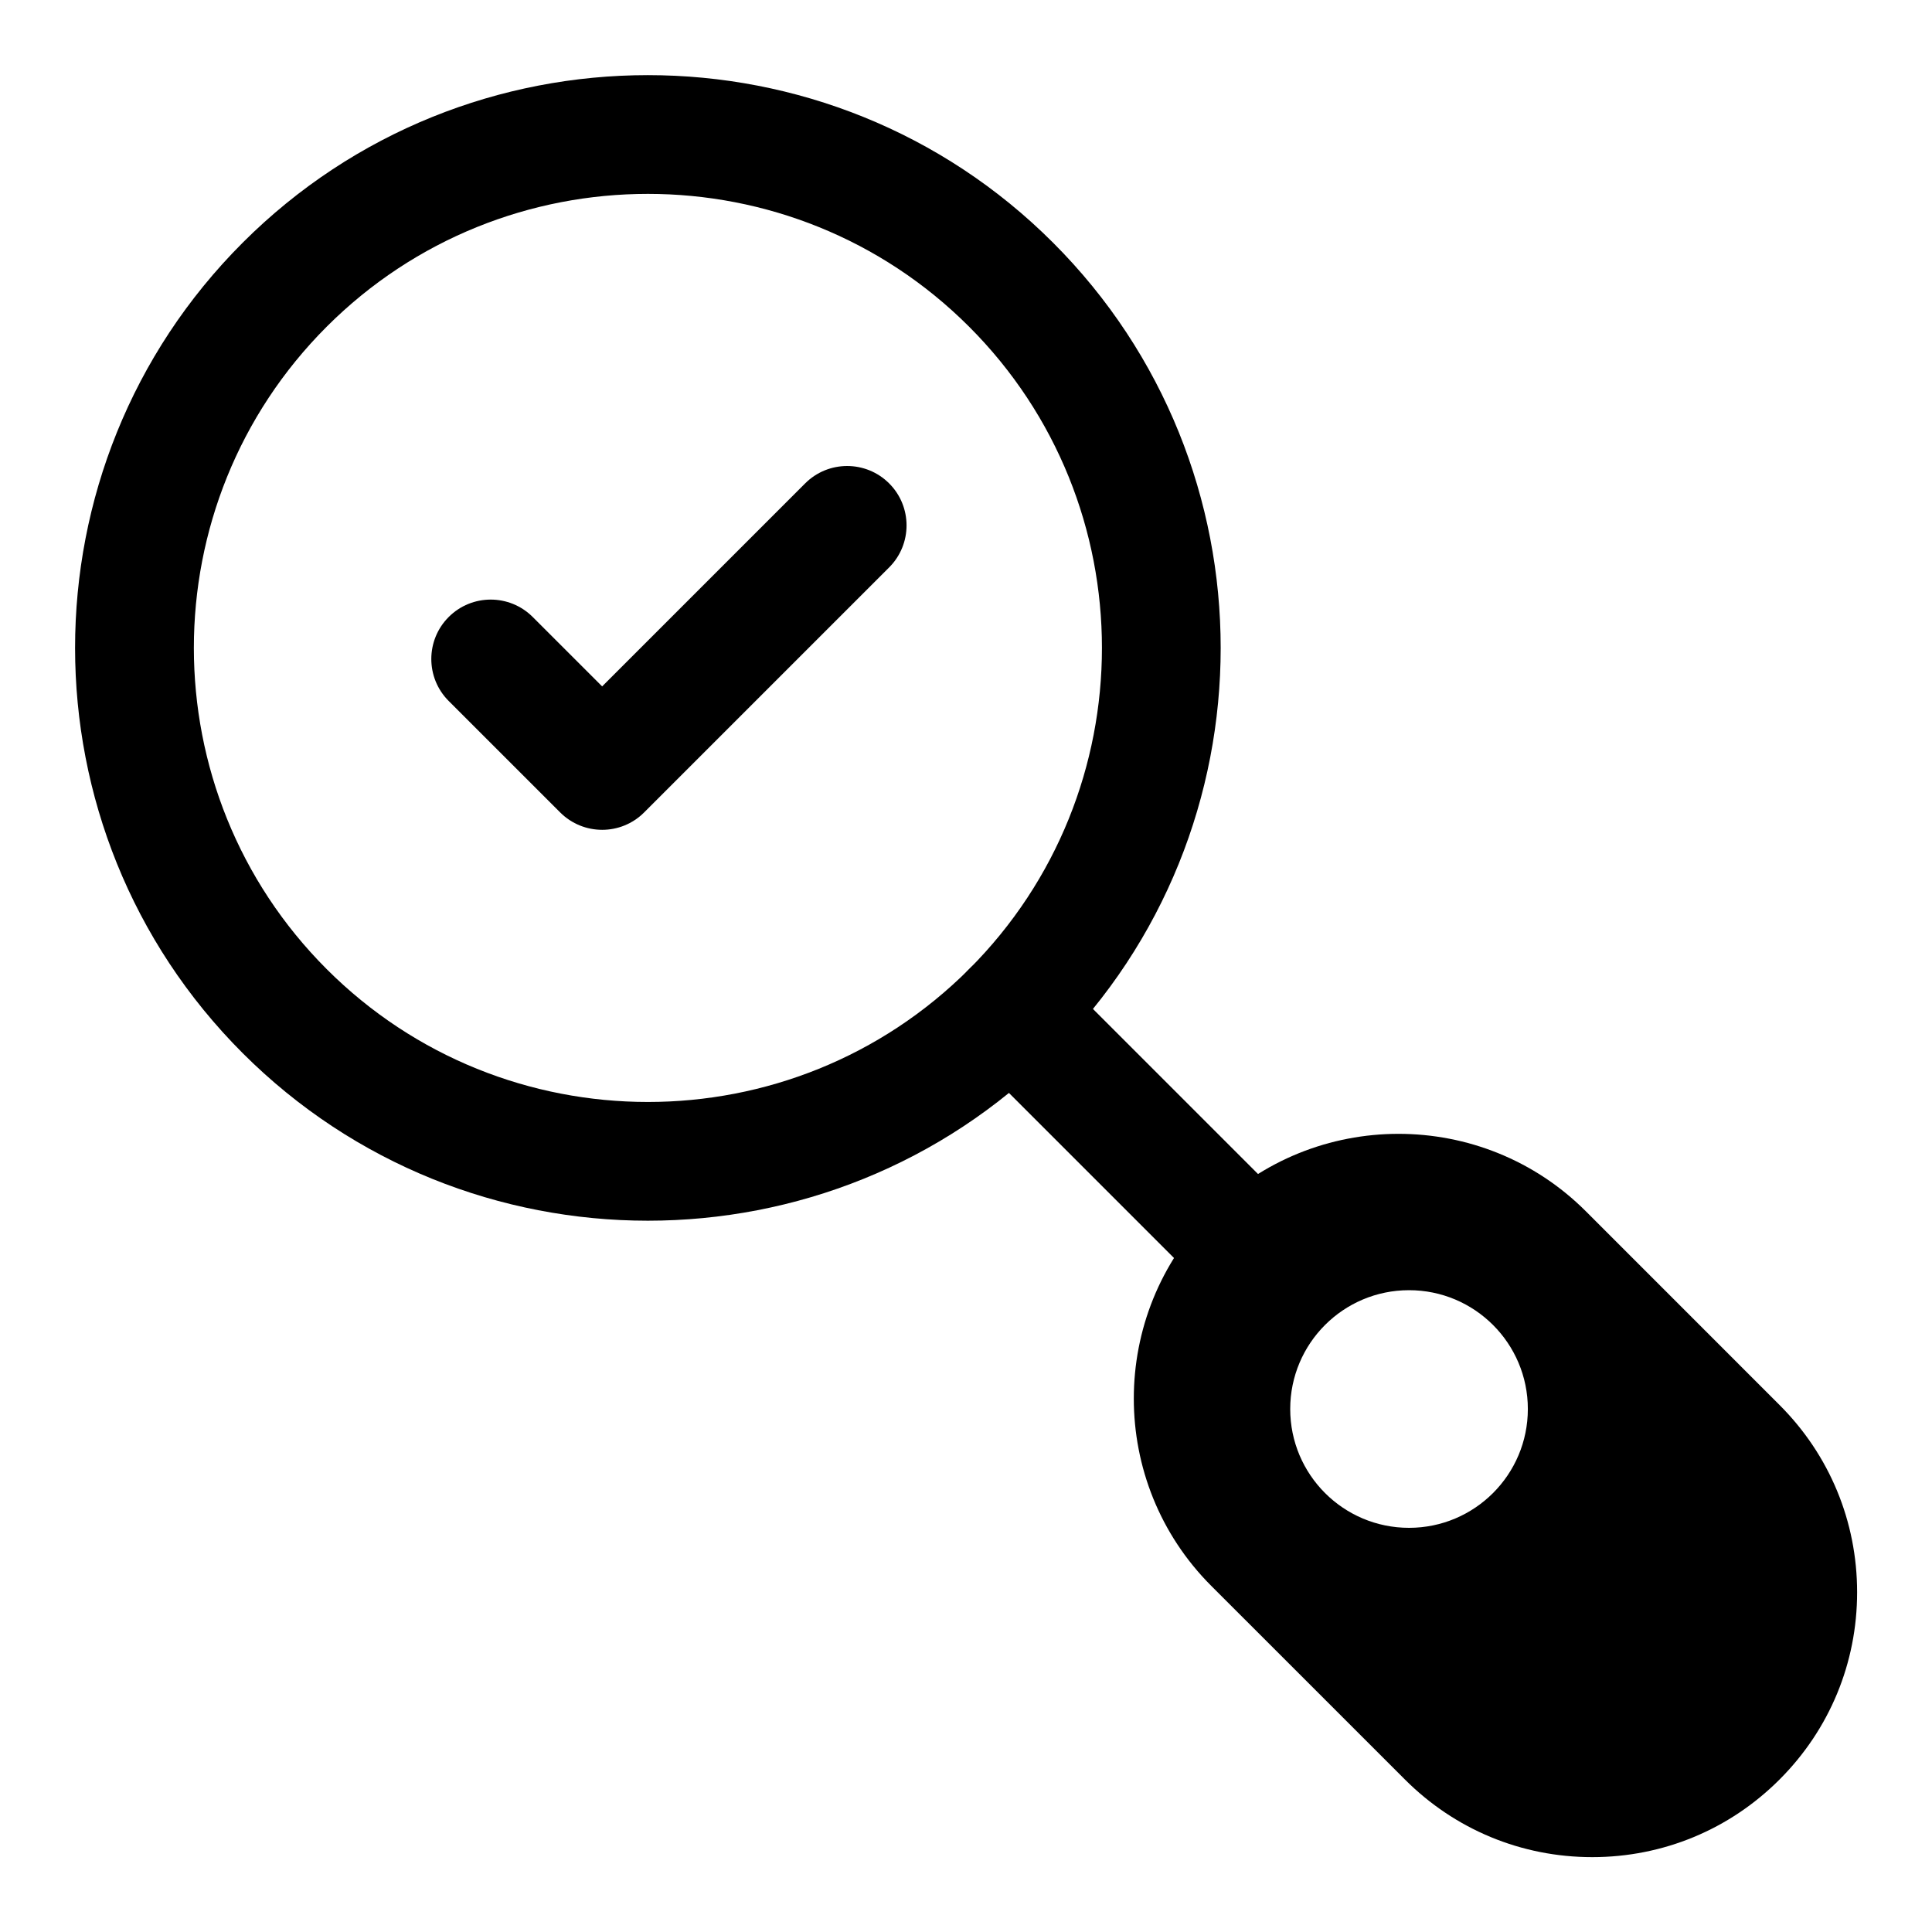
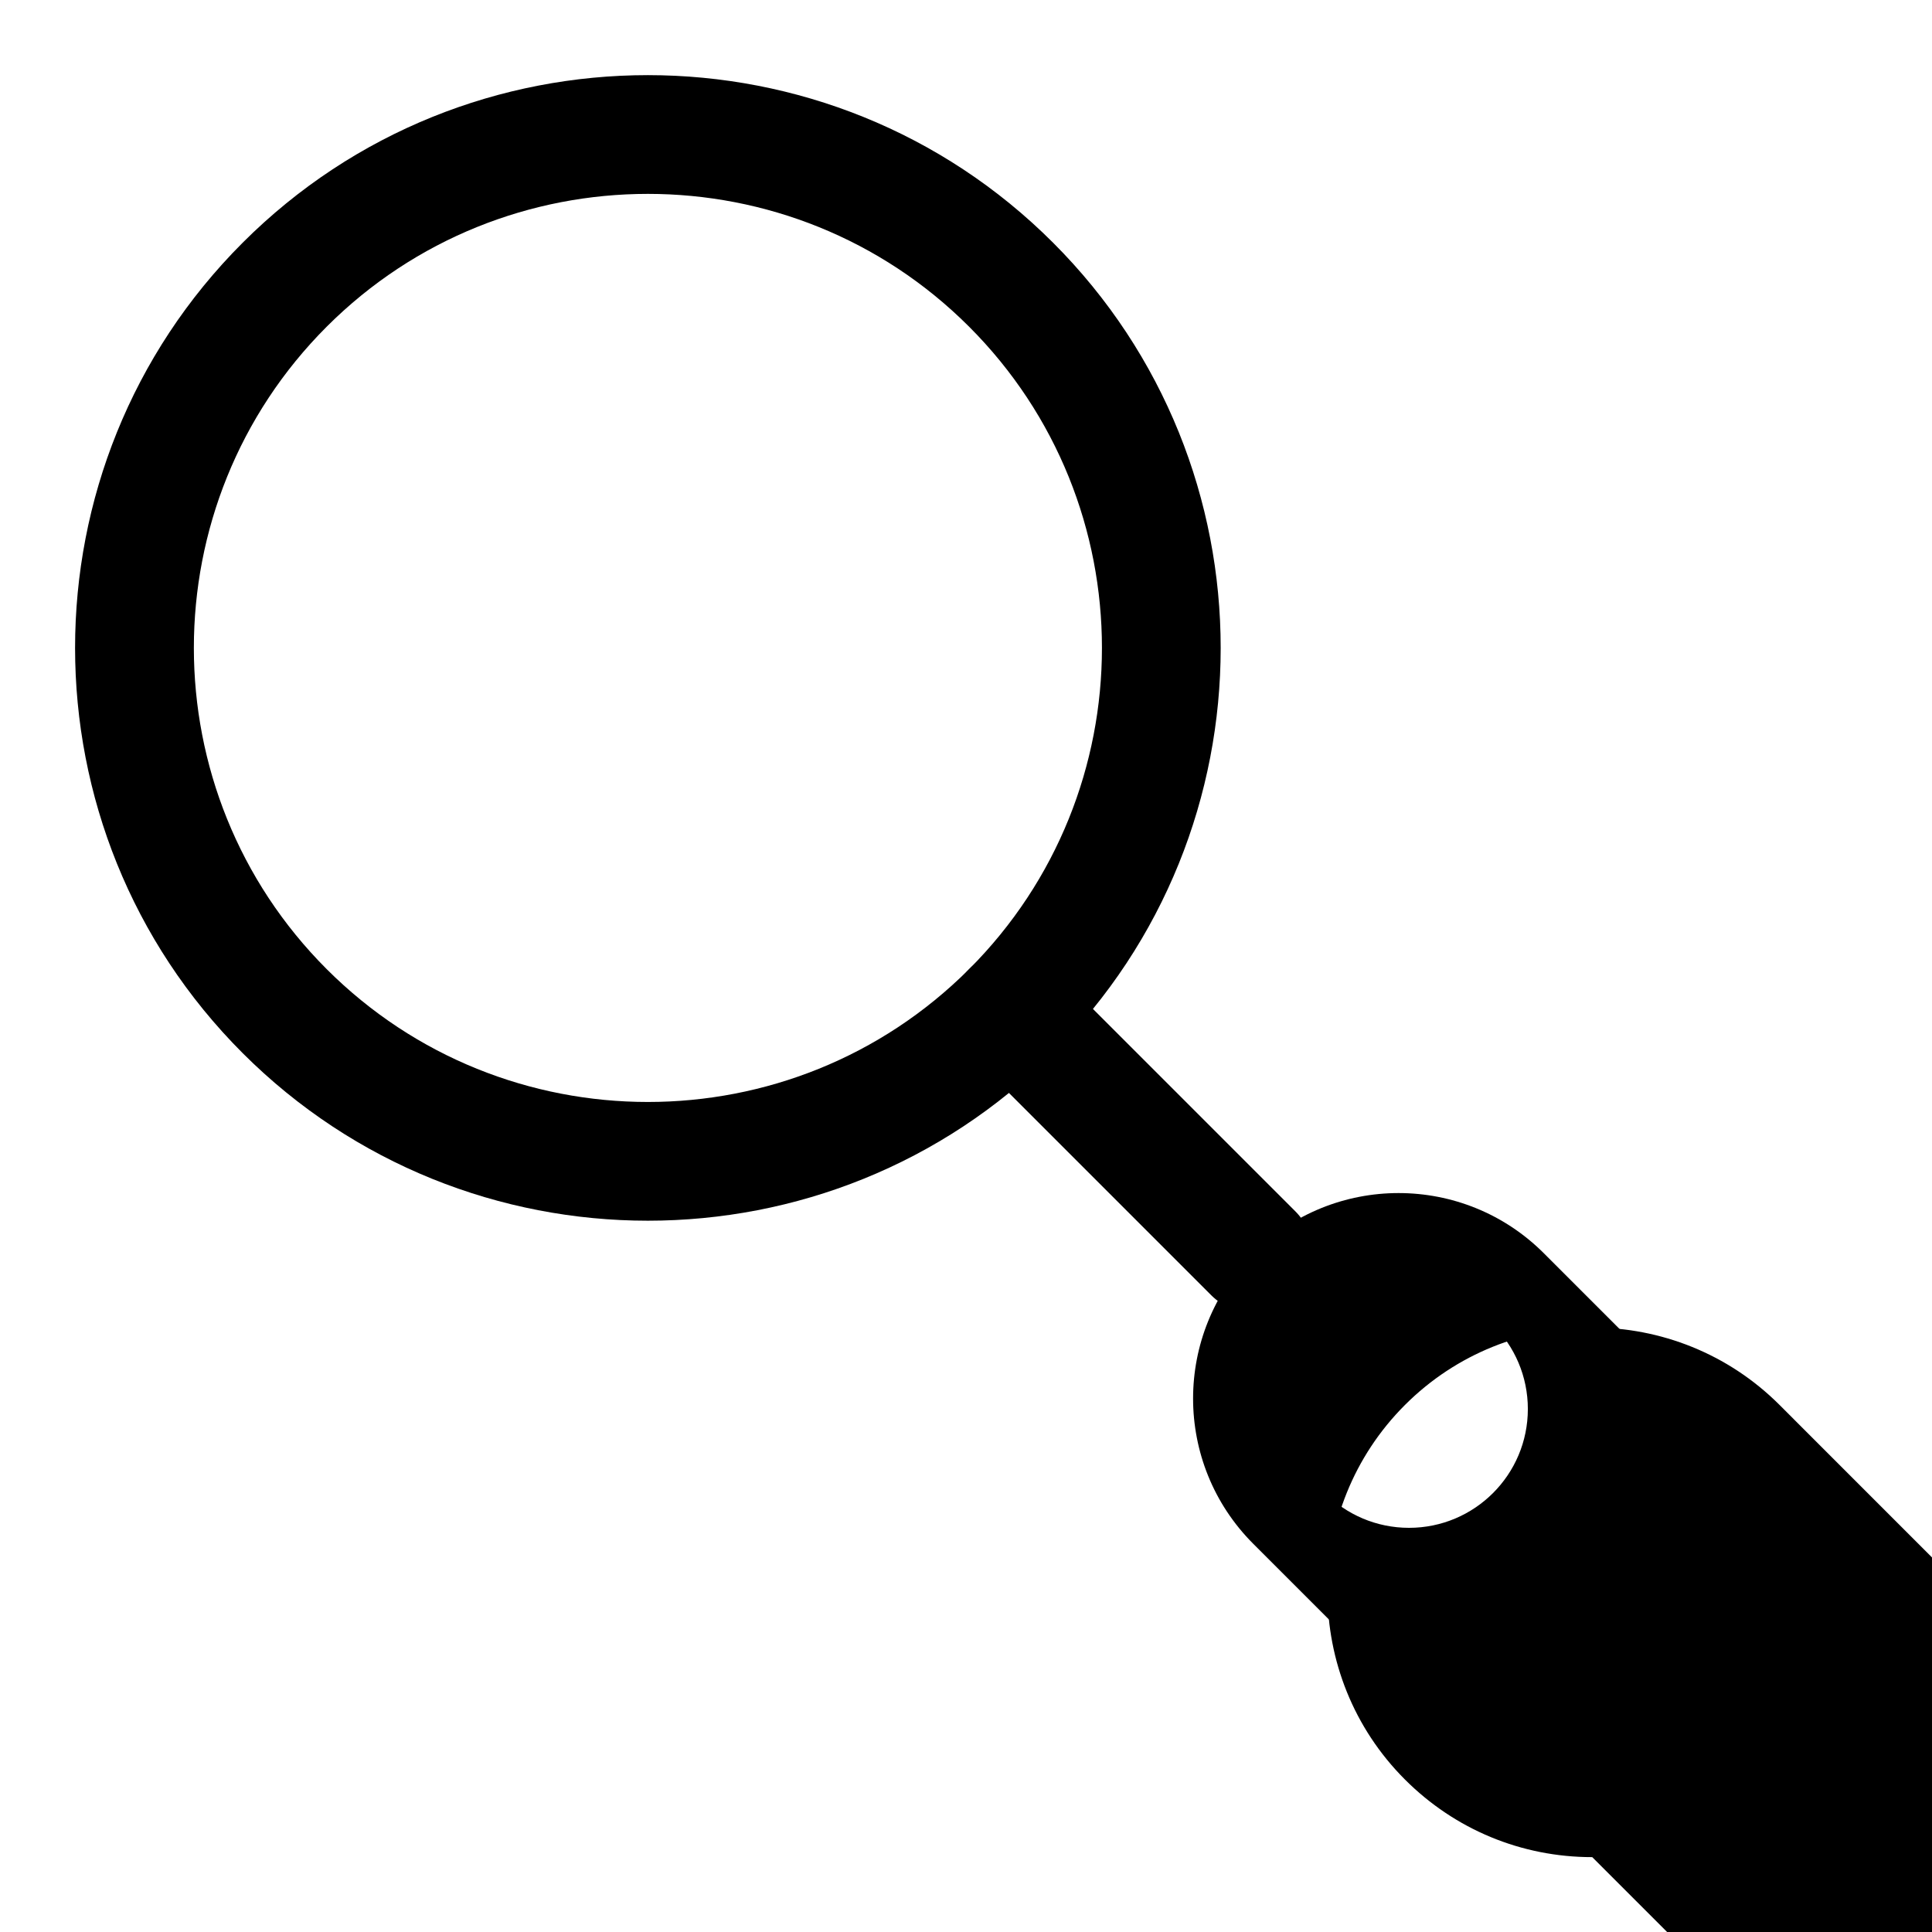
<svg xmlns="http://www.w3.org/2000/svg" fill="#000000" width="800px" height="800px" version="1.1" viewBox="144 144 512 512">
  <g>
    <path d="m476.13 491.87c-4.027 0-8.055-1.539-11.133-4.613l-64.168-64.168c-6.148-6.148-6.148-16.113 0-22.262s16.113-6.148 22.262 0l64.168 64.168c6.148 6.148 6.148 16.113 0 22.262-3.074 3.078-7.102 4.613-11.129 4.613z" />
    <path d="m315.7 467.5c-38.891 0-77.781-14.805-107.39-44.41-59.219-59.211-59.219-155.57 0-214.77 59.211-59.211 155.57-59.211 214.77 0 59.219 59.211 59.219 155.57 0 214.77-29.602 29.602-68.492 44.41-107.39 44.41zm0-272.12c-30.828 0-61.652 11.73-85.125 35.199-46.934 46.941-46.934 123.31 0 170.25 46.941 46.941 123.31 46.941 170.25 0 46.934-46.941 46.934-123.31 0-170.25-23.465-23.469-54.293-35.199-85.121-35.199z" />
-     <path d="m565.96 636.16c-18.75 0-36.379-7.305-49.629-20.562l-51.336-51.328c-27.367-27.367-27.367-71.902 0-99.27 27.375-27.367 71.91-27.352 99.27 0l51.328 51.336c13.258 13.25 20.562 30.879 20.562 49.629s-7.305 36.379-20.562 49.629c-13.254 13.262-30.883 20.566-49.633 20.566zm-51.328-160.21c-9.918 0-19.824 3.766-27.375 11.316-15.09 15.09-15.09 39.652 0 54.742l51.336 51.328c14.621 14.621 40.113 14.621 54.734 0 7.312-7.312 11.34-17.027 11.34-27.367s-4.027-20.059-11.34-27.367l-51.328-51.336c-7.551-7.543-17.461-11.316-27.367-11.316z" />
+     <path d="m565.96 636.16c-18.75 0-36.379-7.305-49.629-20.562c-27.367-27.367-27.367-71.902 0-99.27 27.375-27.367 71.91-27.352 99.27 0l51.328 51.336c13.258 13.25 20.562 30.879 20.562 49.629s-7.305 36.379-20.562 49.629c-13.254 13.262-30.883 20.566-49.633 20.566zm-51.328-160.21c-9.918 0-19.824 3.766-27.375 11.316-15.09 15.09-15.09 39.652 0 54.742l51.336 51.328c14.621 14.621 40.113 14.621 54.734 0 7.312-7.312 11.34-17.027 11.34-27.367s-4.027-20.059-11.34-27.367l-51.328-51.336c-7.551-7.543-17.461-11.316-27.367-11.316z" />
    <path d="m604.47 527.46-51.336-51.336c-21.266-21.266-55.738-21.266-77.004 0s-21.266 55.738 0 77.004l51.336 51.336c21.266 21.266 55.738 21.266 77.004 0 21.262-21.266 21.262-55.742 0-77.004zm-87.062 21.43c-17.391 0-31.488-14.098-31.488-31.488s14.098-31.488 31.488-31.488 31.488 14.098 31.488 31.488-14.098 31.488-31.488 31.488z" />
-     <path d="m303.58 363.91c-4.027 0-8.055-1.539-11.133-4.613l-29.535-29.527c-6.148-6.141-6.148-16.113 0-22.262 6.148-6.148 16.113-6.148 22.262 0l18.402 18.395 53.797-53.797c6.148-6.148 16.113-6.148 22.262 0 6.148 6.148 6.148 16.113 0 22.262l-64.93 64.93c-3.07 3.074-7.098 4.613-11.125 4.613z" />
  </g>
</svg>